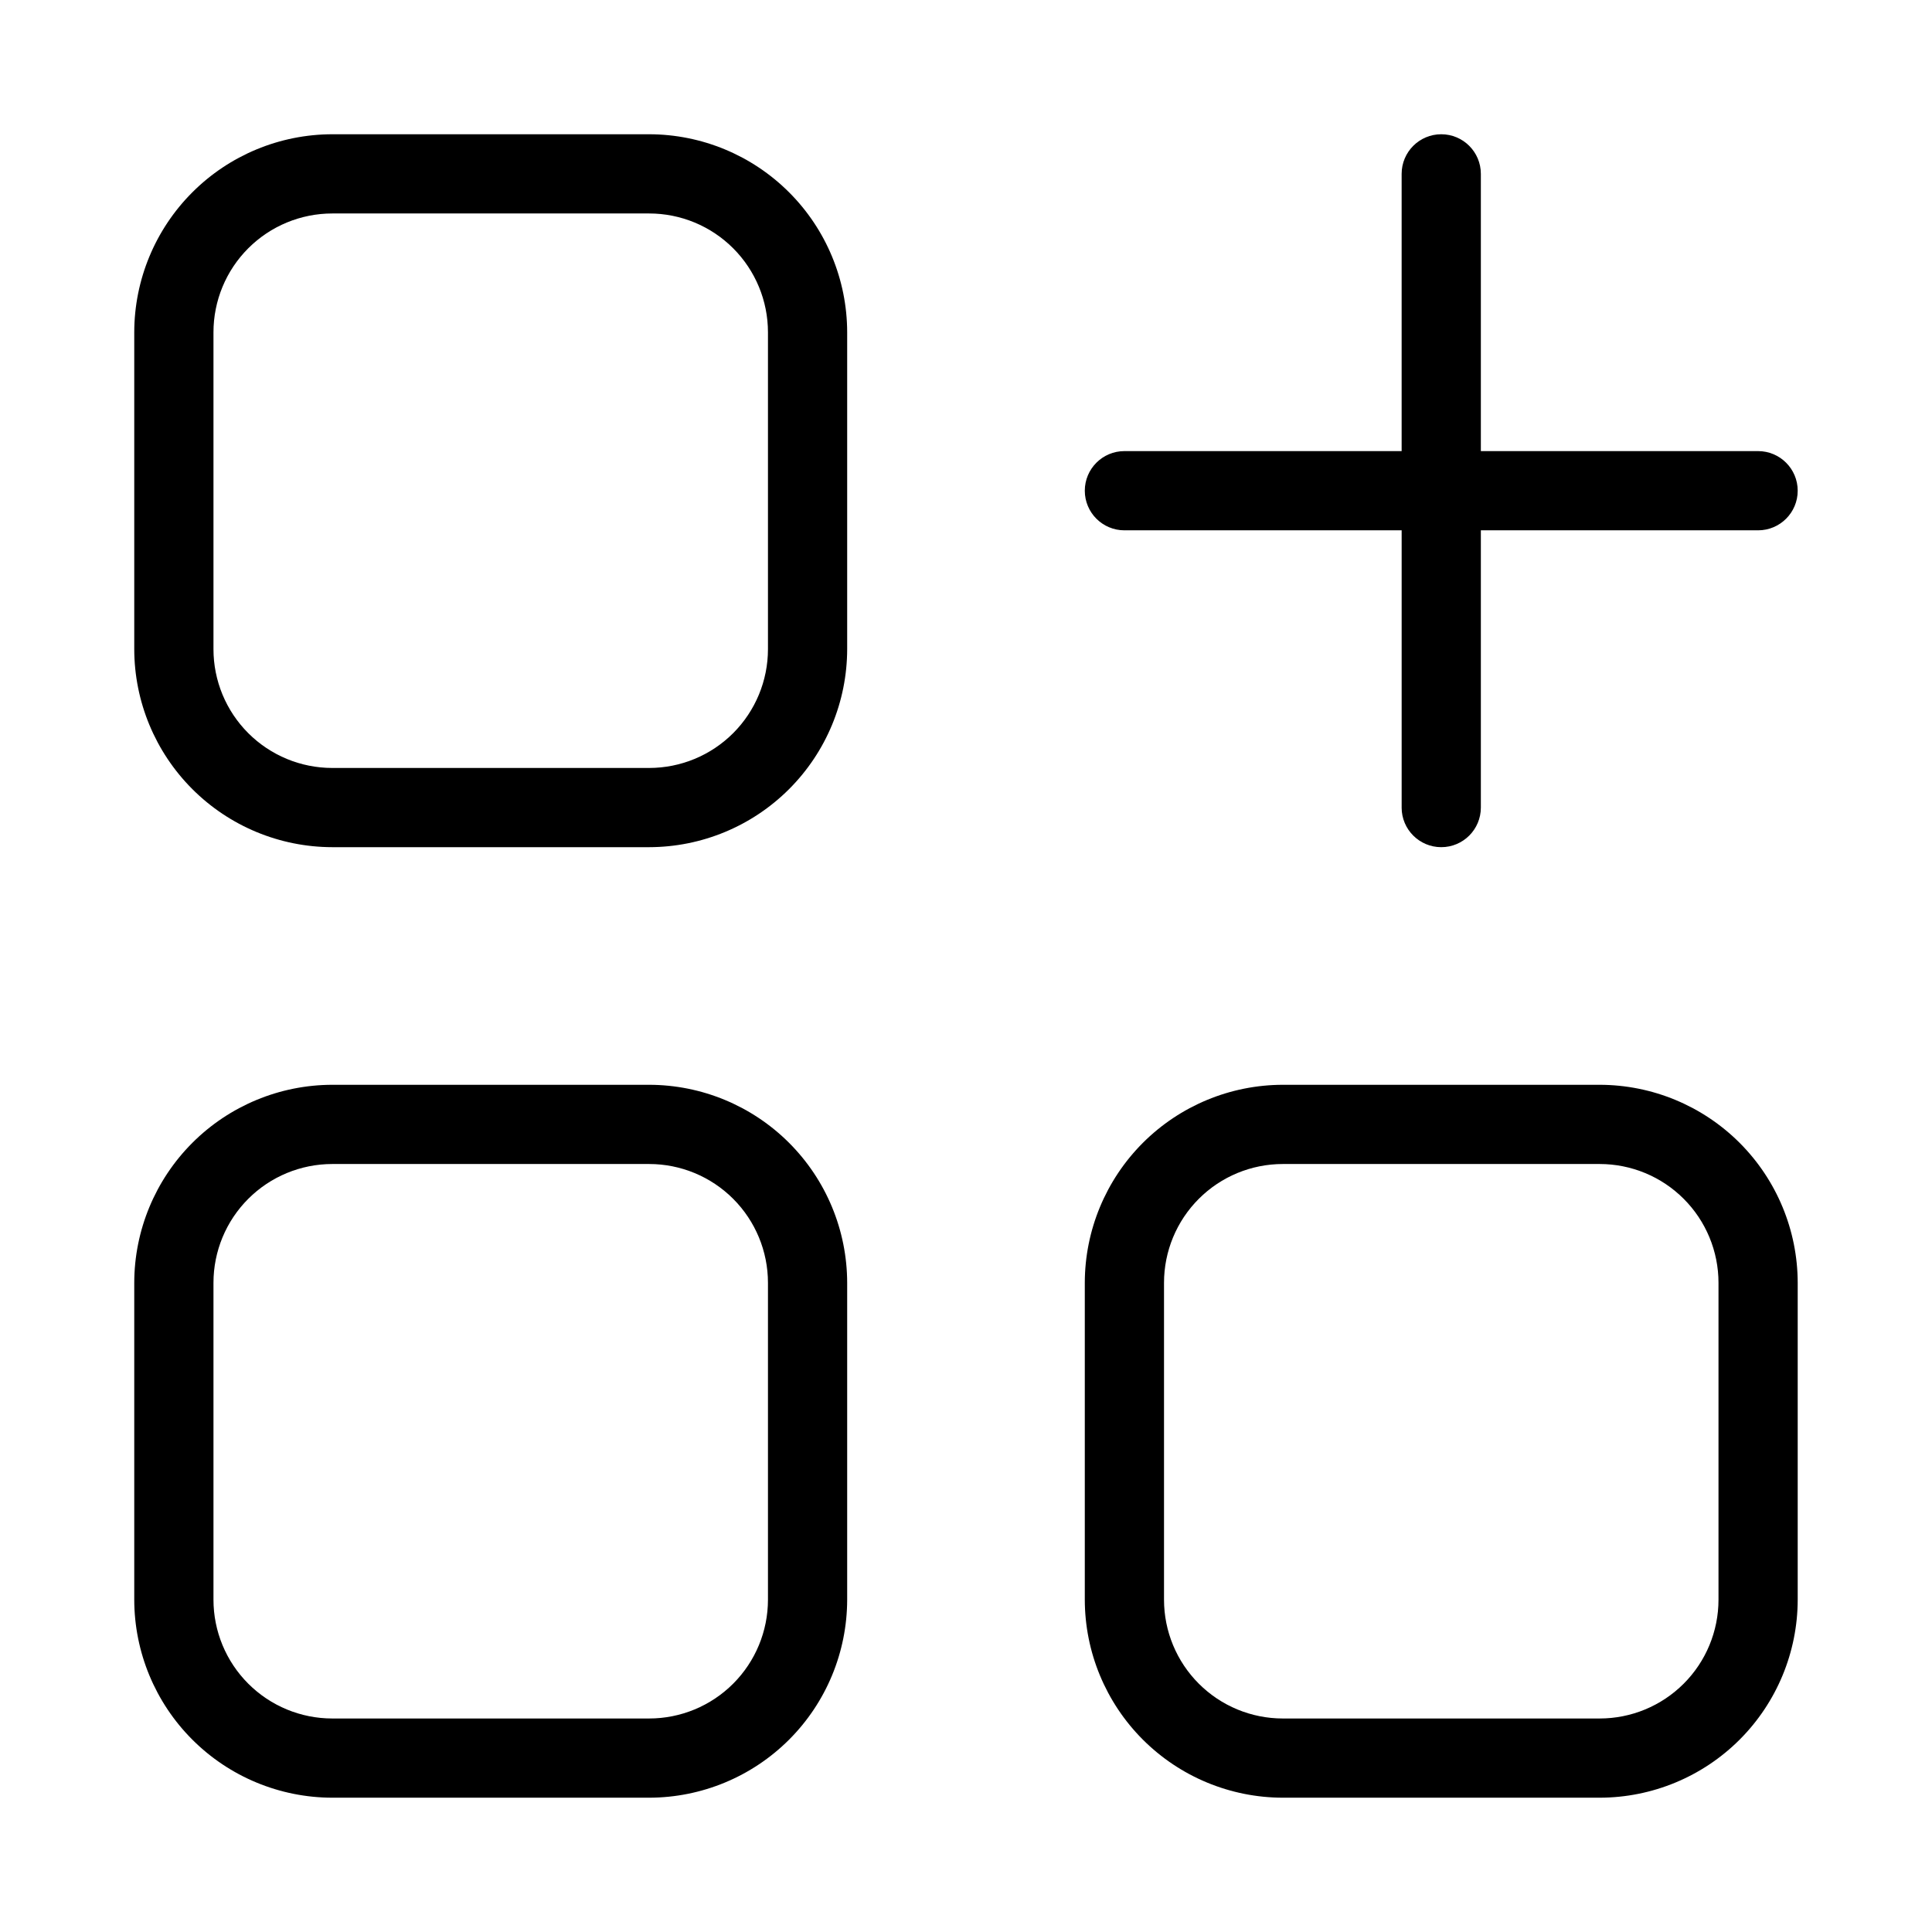
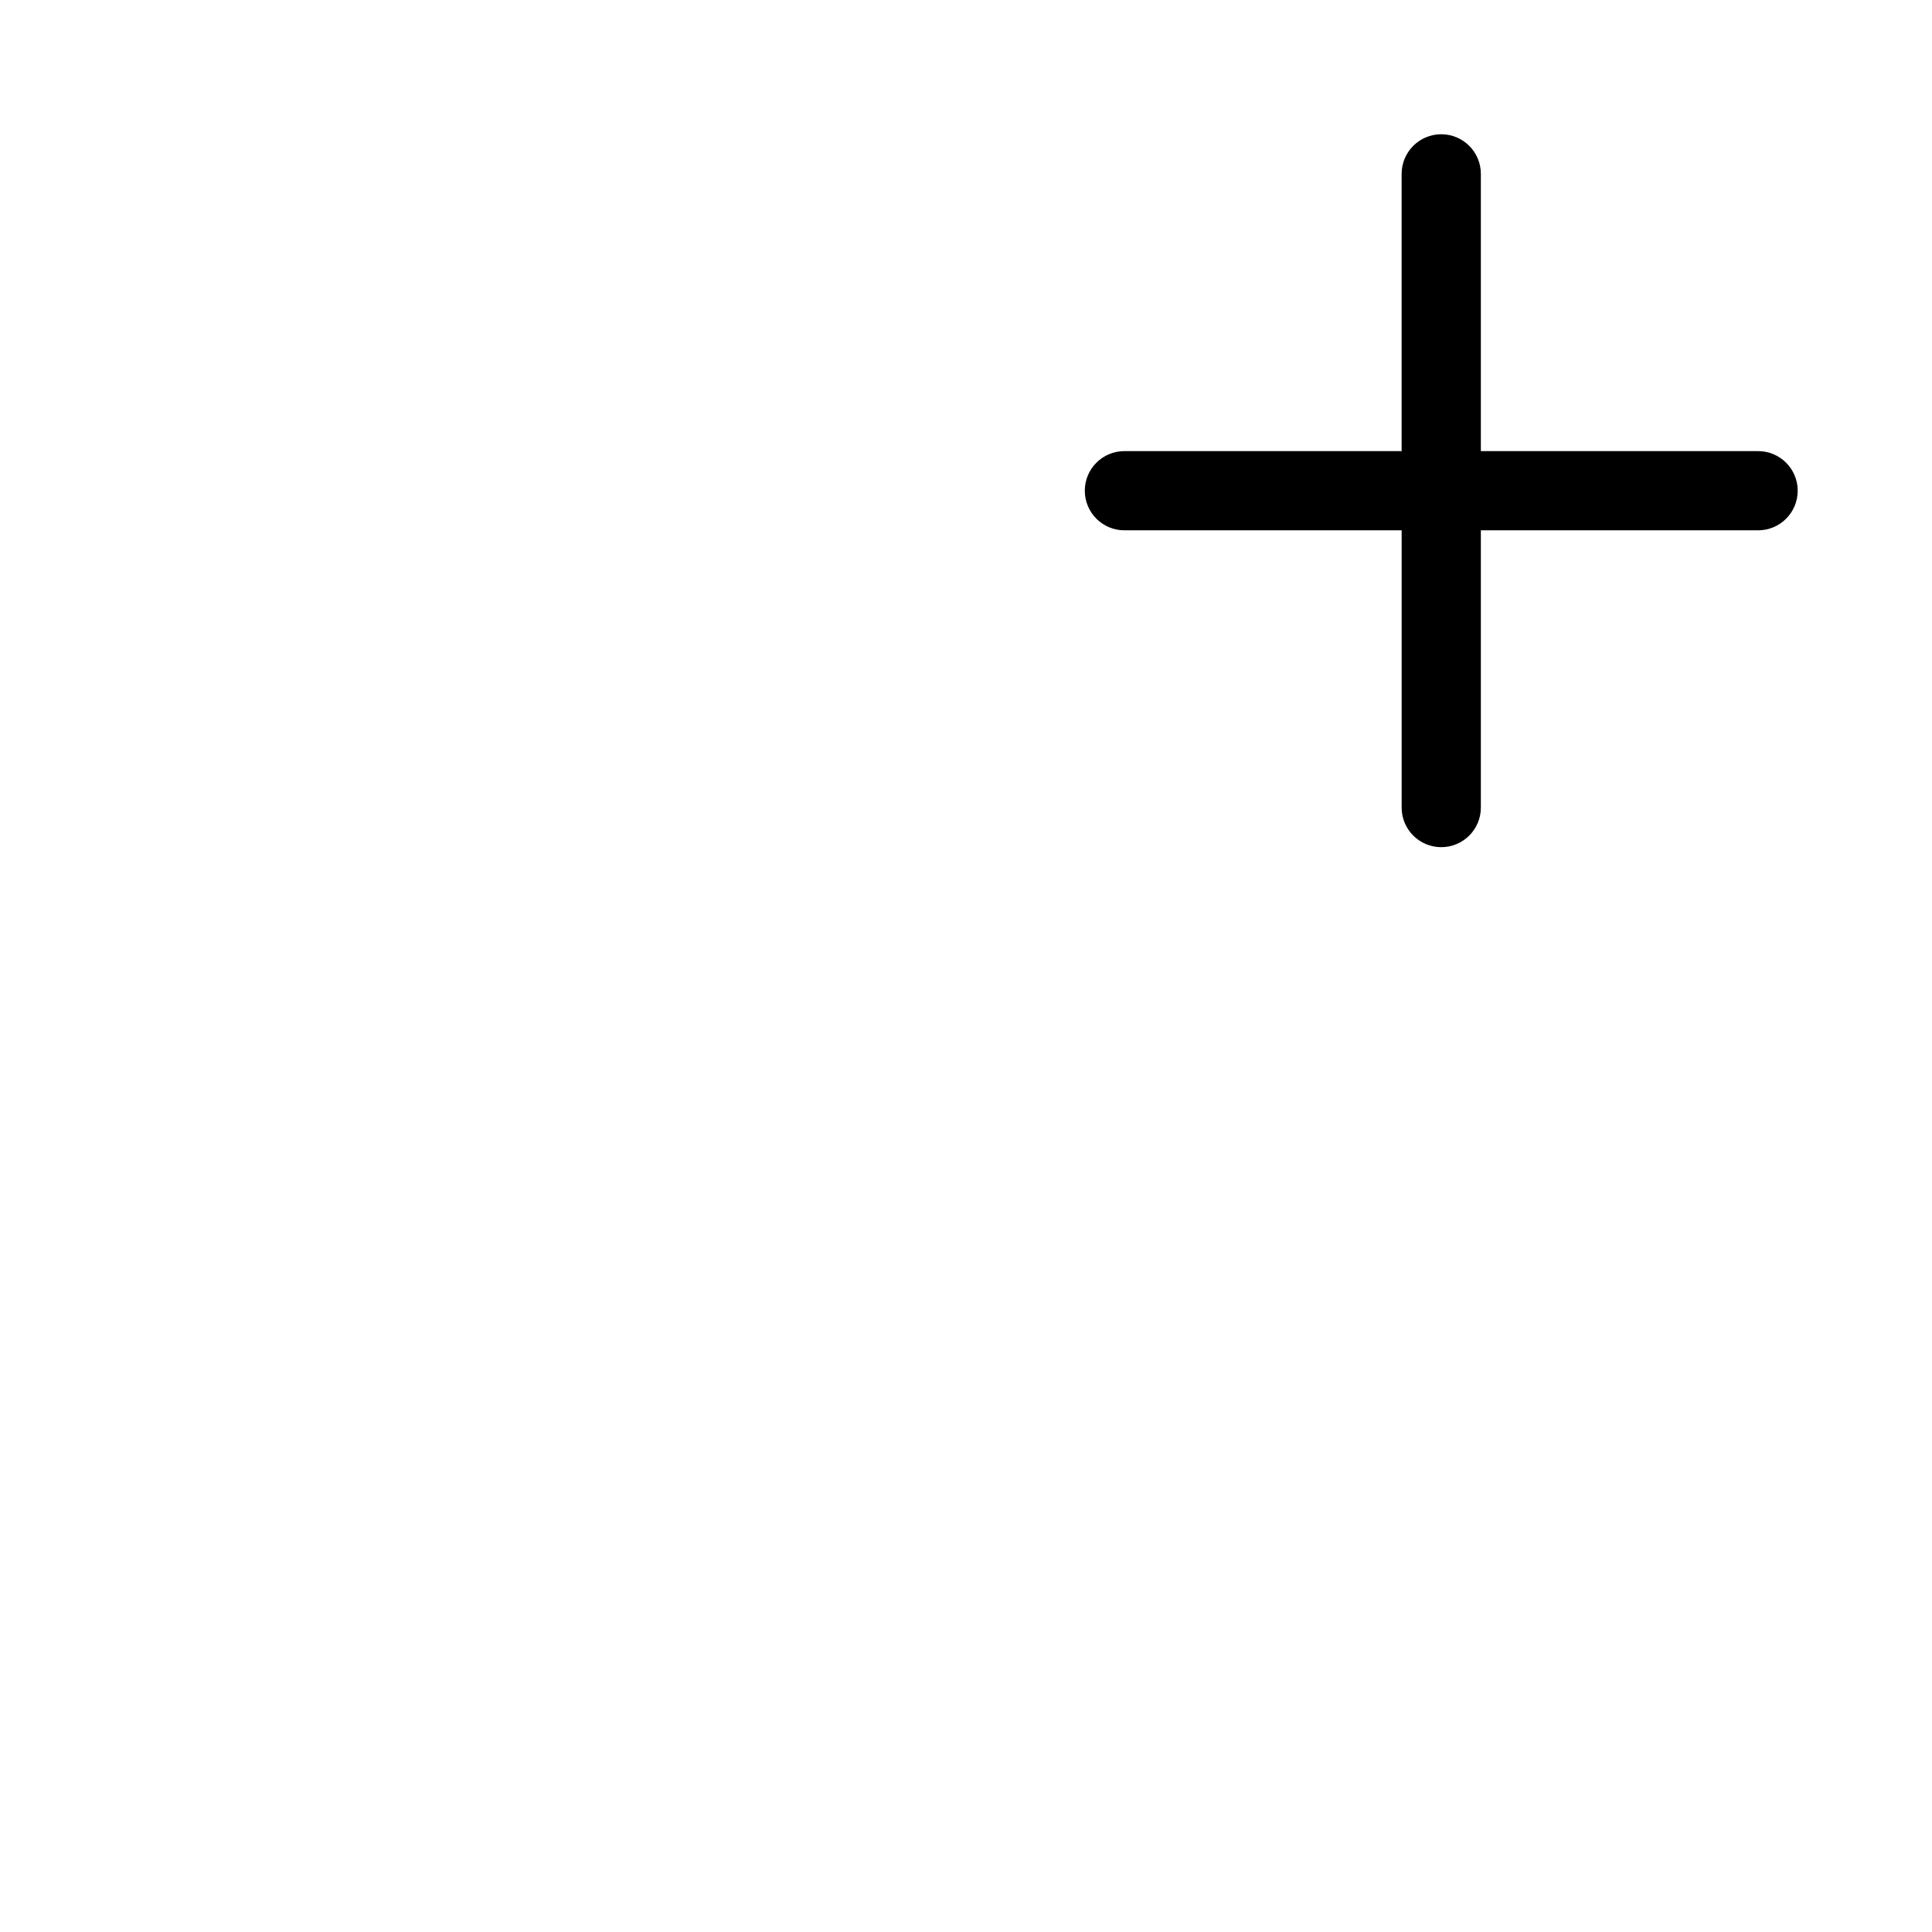
<svg xmlns="http://www.w3.org/2000/svg" fill="#000000" width="800px" height="800px" version="1.1" viewBox="144 144 512 512">
  <g>
-     <path d="m232.06 368.51h83.969c13.914-0.02 27.25-5.551 37.09-15.391s15.371-23.176 15.391-37.09v-83.969c-0.02-13.914-5.551-27.254-15.391-37.09-9.84-9.84-23.176-15.375-37.09-15.391h-83.969c-13.914 0.016-27.254 5.551-37.09 15.391-9.84 9.836-15.375 23.176-15.391 37.09v83.969c0.016 13.914 5.551 27.25 15.391 37.09 9.836 9.84 23.176 15.371 37.09 15.391zm-31.488-136.45c0-8.352 3.316-16.359 9.223-22.266s13.914-9.223 22.266-9.223h83.969c8.352 0 16.359 3.316 22.266 9.223 5.902 5.906 9.223 13.914 9.223 22.266v83.969c0 8.352-3.32 16.359-9.223 22.266-5.906 5.902-13.914 9.223-22.266 9.223h-83.969c-8.352 0-16.359-3.32-22.266-9.223-5.906-5.906-9.223-13.914-9.223-22.266z" />
-     <path d="m483.96 620.41h83.969c13.914-0.016 27.254-5.551 37.094-15.387 9.836-9.84 15.371-23.18 15.387-37.094v-83.969c-0.016-13.91-5.551-27.25-15.387-37.09-9.84-9.836-23.18-15.371-37.094-15.387h-83.969c-13.91 0.016-27.25 5.551-37.09 15.387-9.836 9.84-15.371 23.18-15.387 37.09v83.969c0.016 13.914 5.551 27.254 15.387 37.094 9.84 9.836 23.18 15.371 37.09 15.387zm-31.484-136.45c0-8.348 3.316-16.359 9.223-22.262 5.902-5.906 13.914-9.223 22.262-9.223h83.969c8.352 0 16.363 3.316 22.266 9.223 5.906 5.902 9.223 13.914 9.223 22.262v83.969c0 8.352-3.316 16.363-9.223 22.266-5.902 5.906-13.914 9.223-22.266 9.223h-83.969c-8.348 0-16.359-3.316-22.262-9.223-5.906-5.902-9.223-13.914-9.223-22.266z" />
-     <path d="m232.06 620.41h83.969c13.914-0.016 27.25-5.551 37.09-15.387 9.84-9.84 15.371-23.18 15.391-37.094v-83.969c-0.02-13.91-5.551-27.25-15.391-37.09-9.84-9.836-23.176-15.371-37.09-15.387h-83.969c-13.914 0.016-27.254 5.551-37.09 15.387-9.84 9.84-15.375 23.18-15.391 37.09v83.969c0.016 13.914 5.551 27.254 15.391 37.094 9.836 9.836 23.176 15.371 37.09 15.387zm-31.488-136.45c0-8.348 3.316-16.359 9.223-22.262 5.906-5.906 13.914-9.223 22.266-9.223h83.969c8.352 0 16.359 3.316 22.266 9.223 5.902 5.902 9.223 13.914 9.223 22.262v83.969c0 8.352-3.32 16.363-9.223 22.266-5.906 5.906-13.914 9.223-22.266 9.223h-83.969c-8.352 0-16.359-3.316-22.266-9.223-5.906-5.902-9.223-13.914-9.223-22.266z" />
    <path d="m441.98 284.54h73.473v73.473h-0.004c0 5.797 4.699 10.496 10.496 10.496s10.496-4.699 10.496-10.496v-73.473h73.473c5.797 0 10.496-4.699 10.496-10.496s-4.699-10.496-10.496-10.496h-73.473v-73.473c0-5.797-4.699-10.496-10.496-10.496s-10.496 4.699-10.496 10.496v73.473h-73.469c-5.797 0-10.496 4.699-10.496 10.496s4.699 10.496 10.496 10.496z" />
  </g>
</svg>